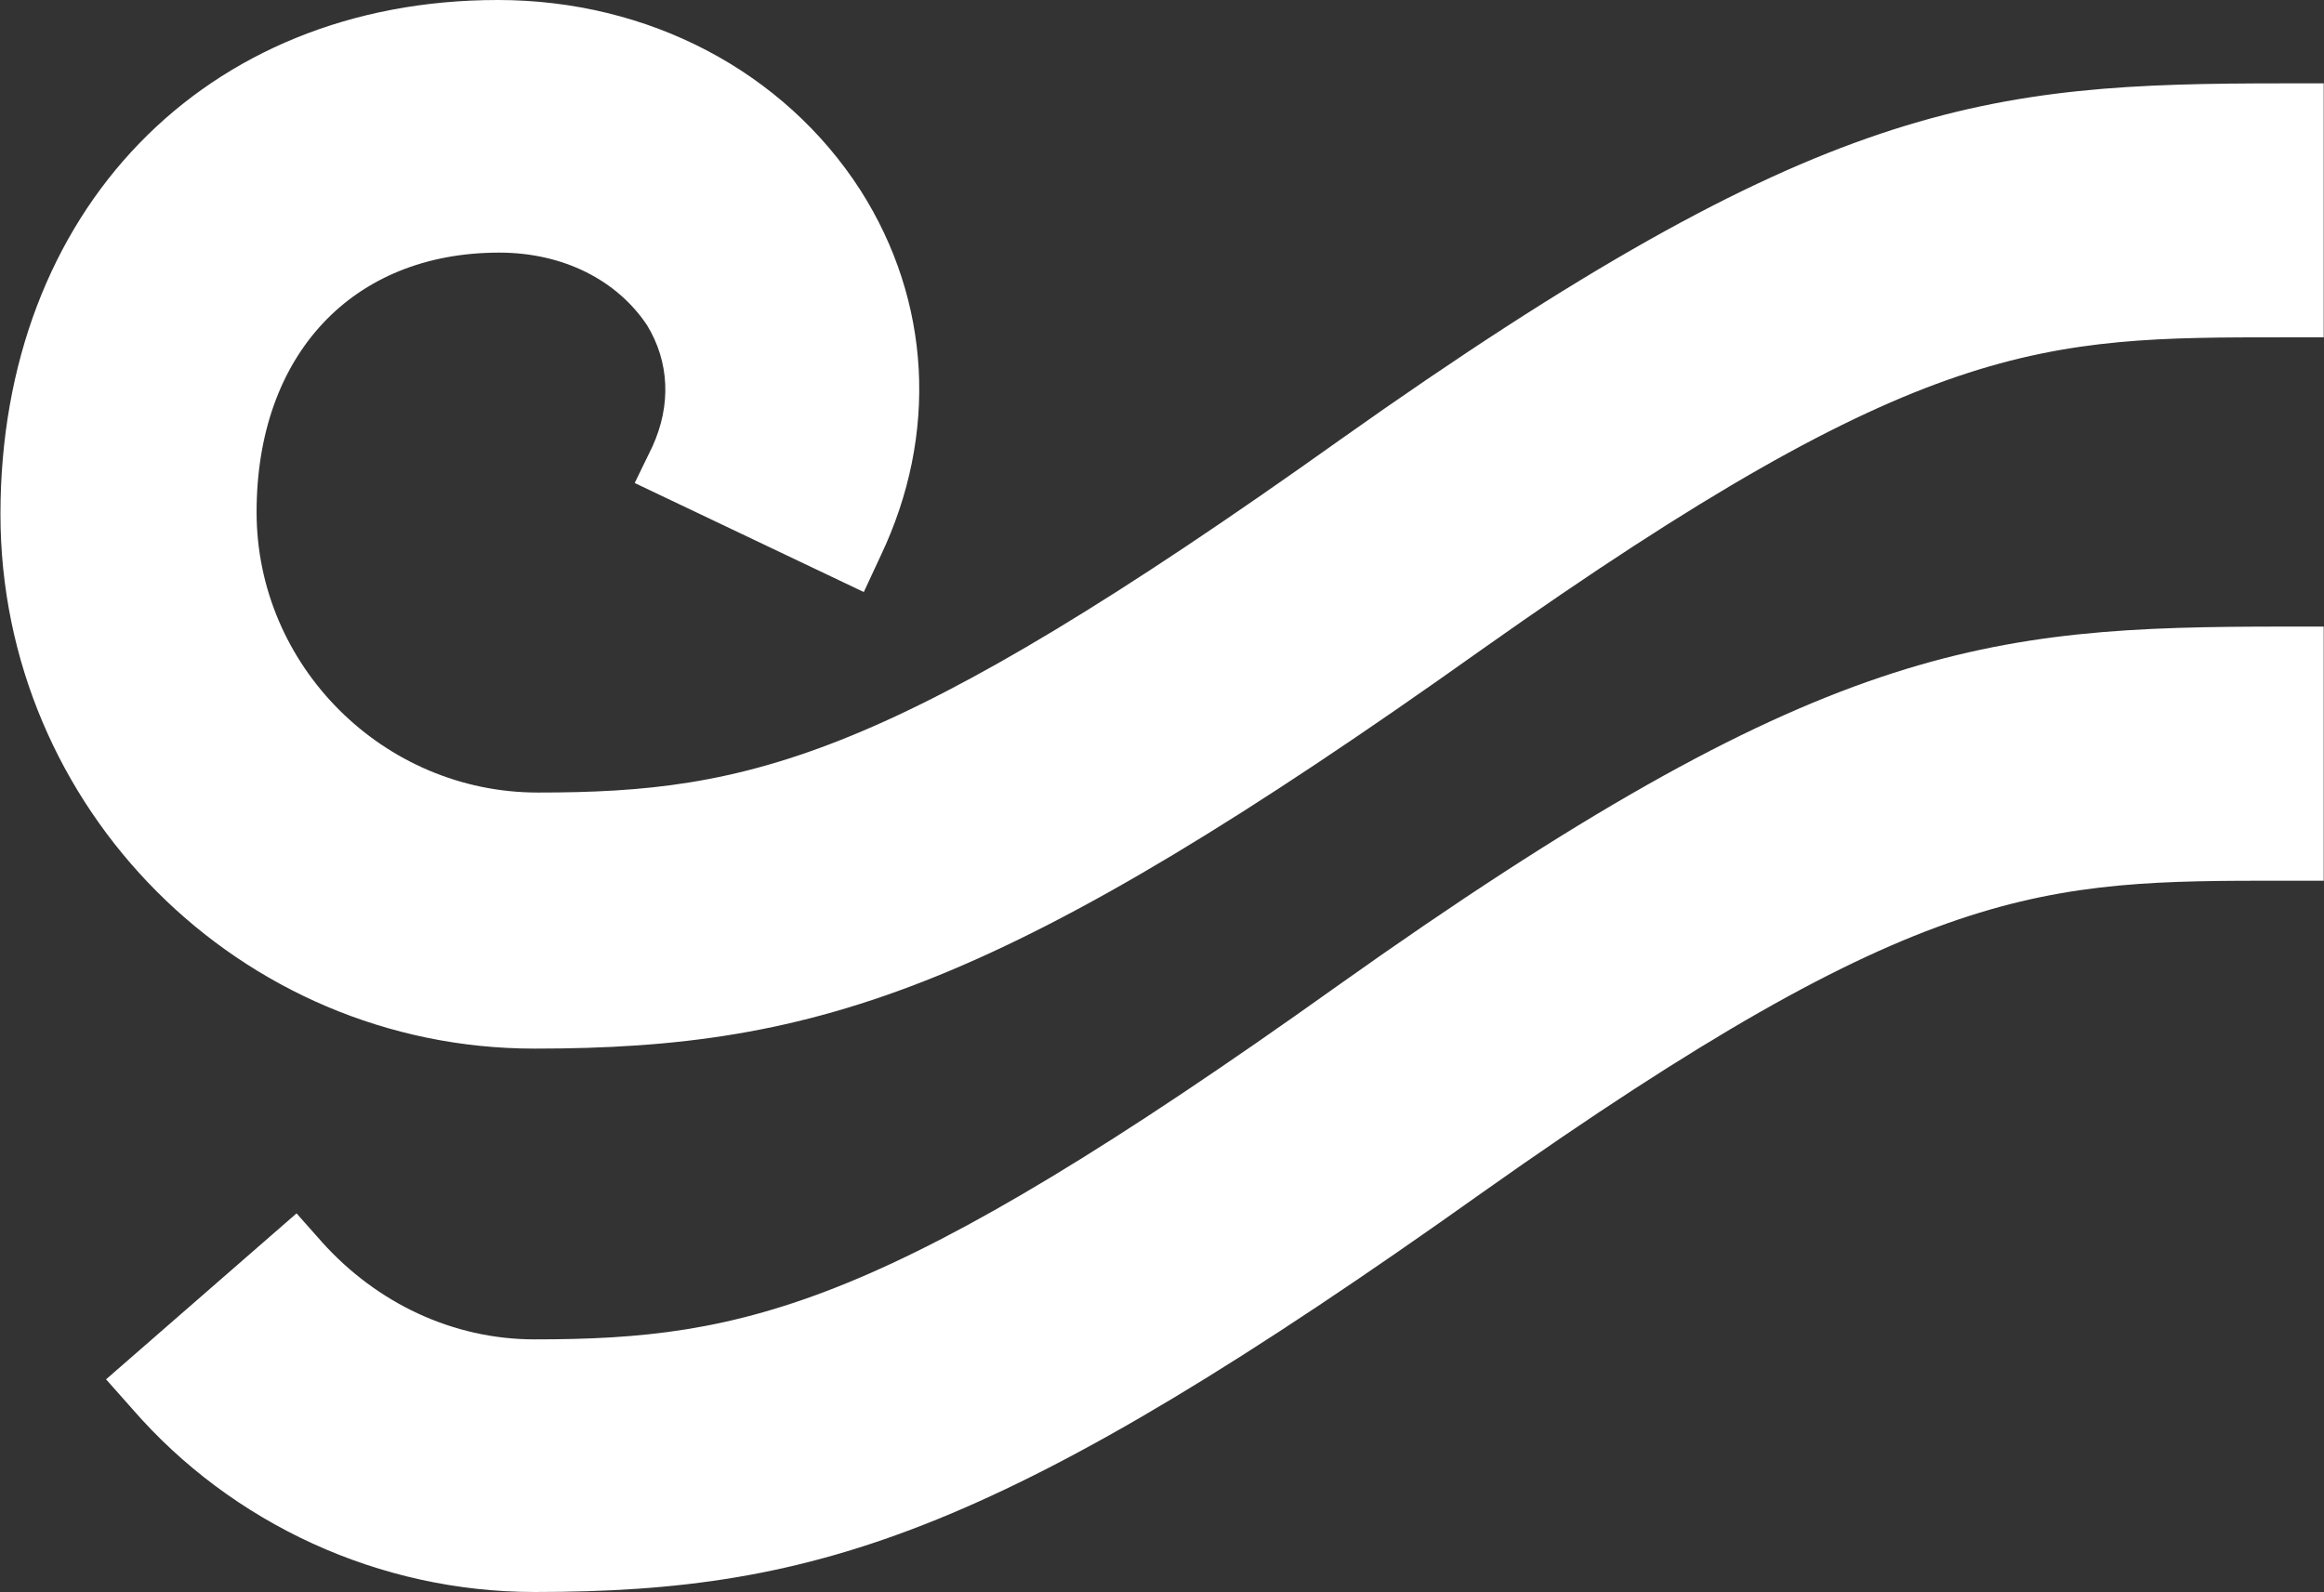
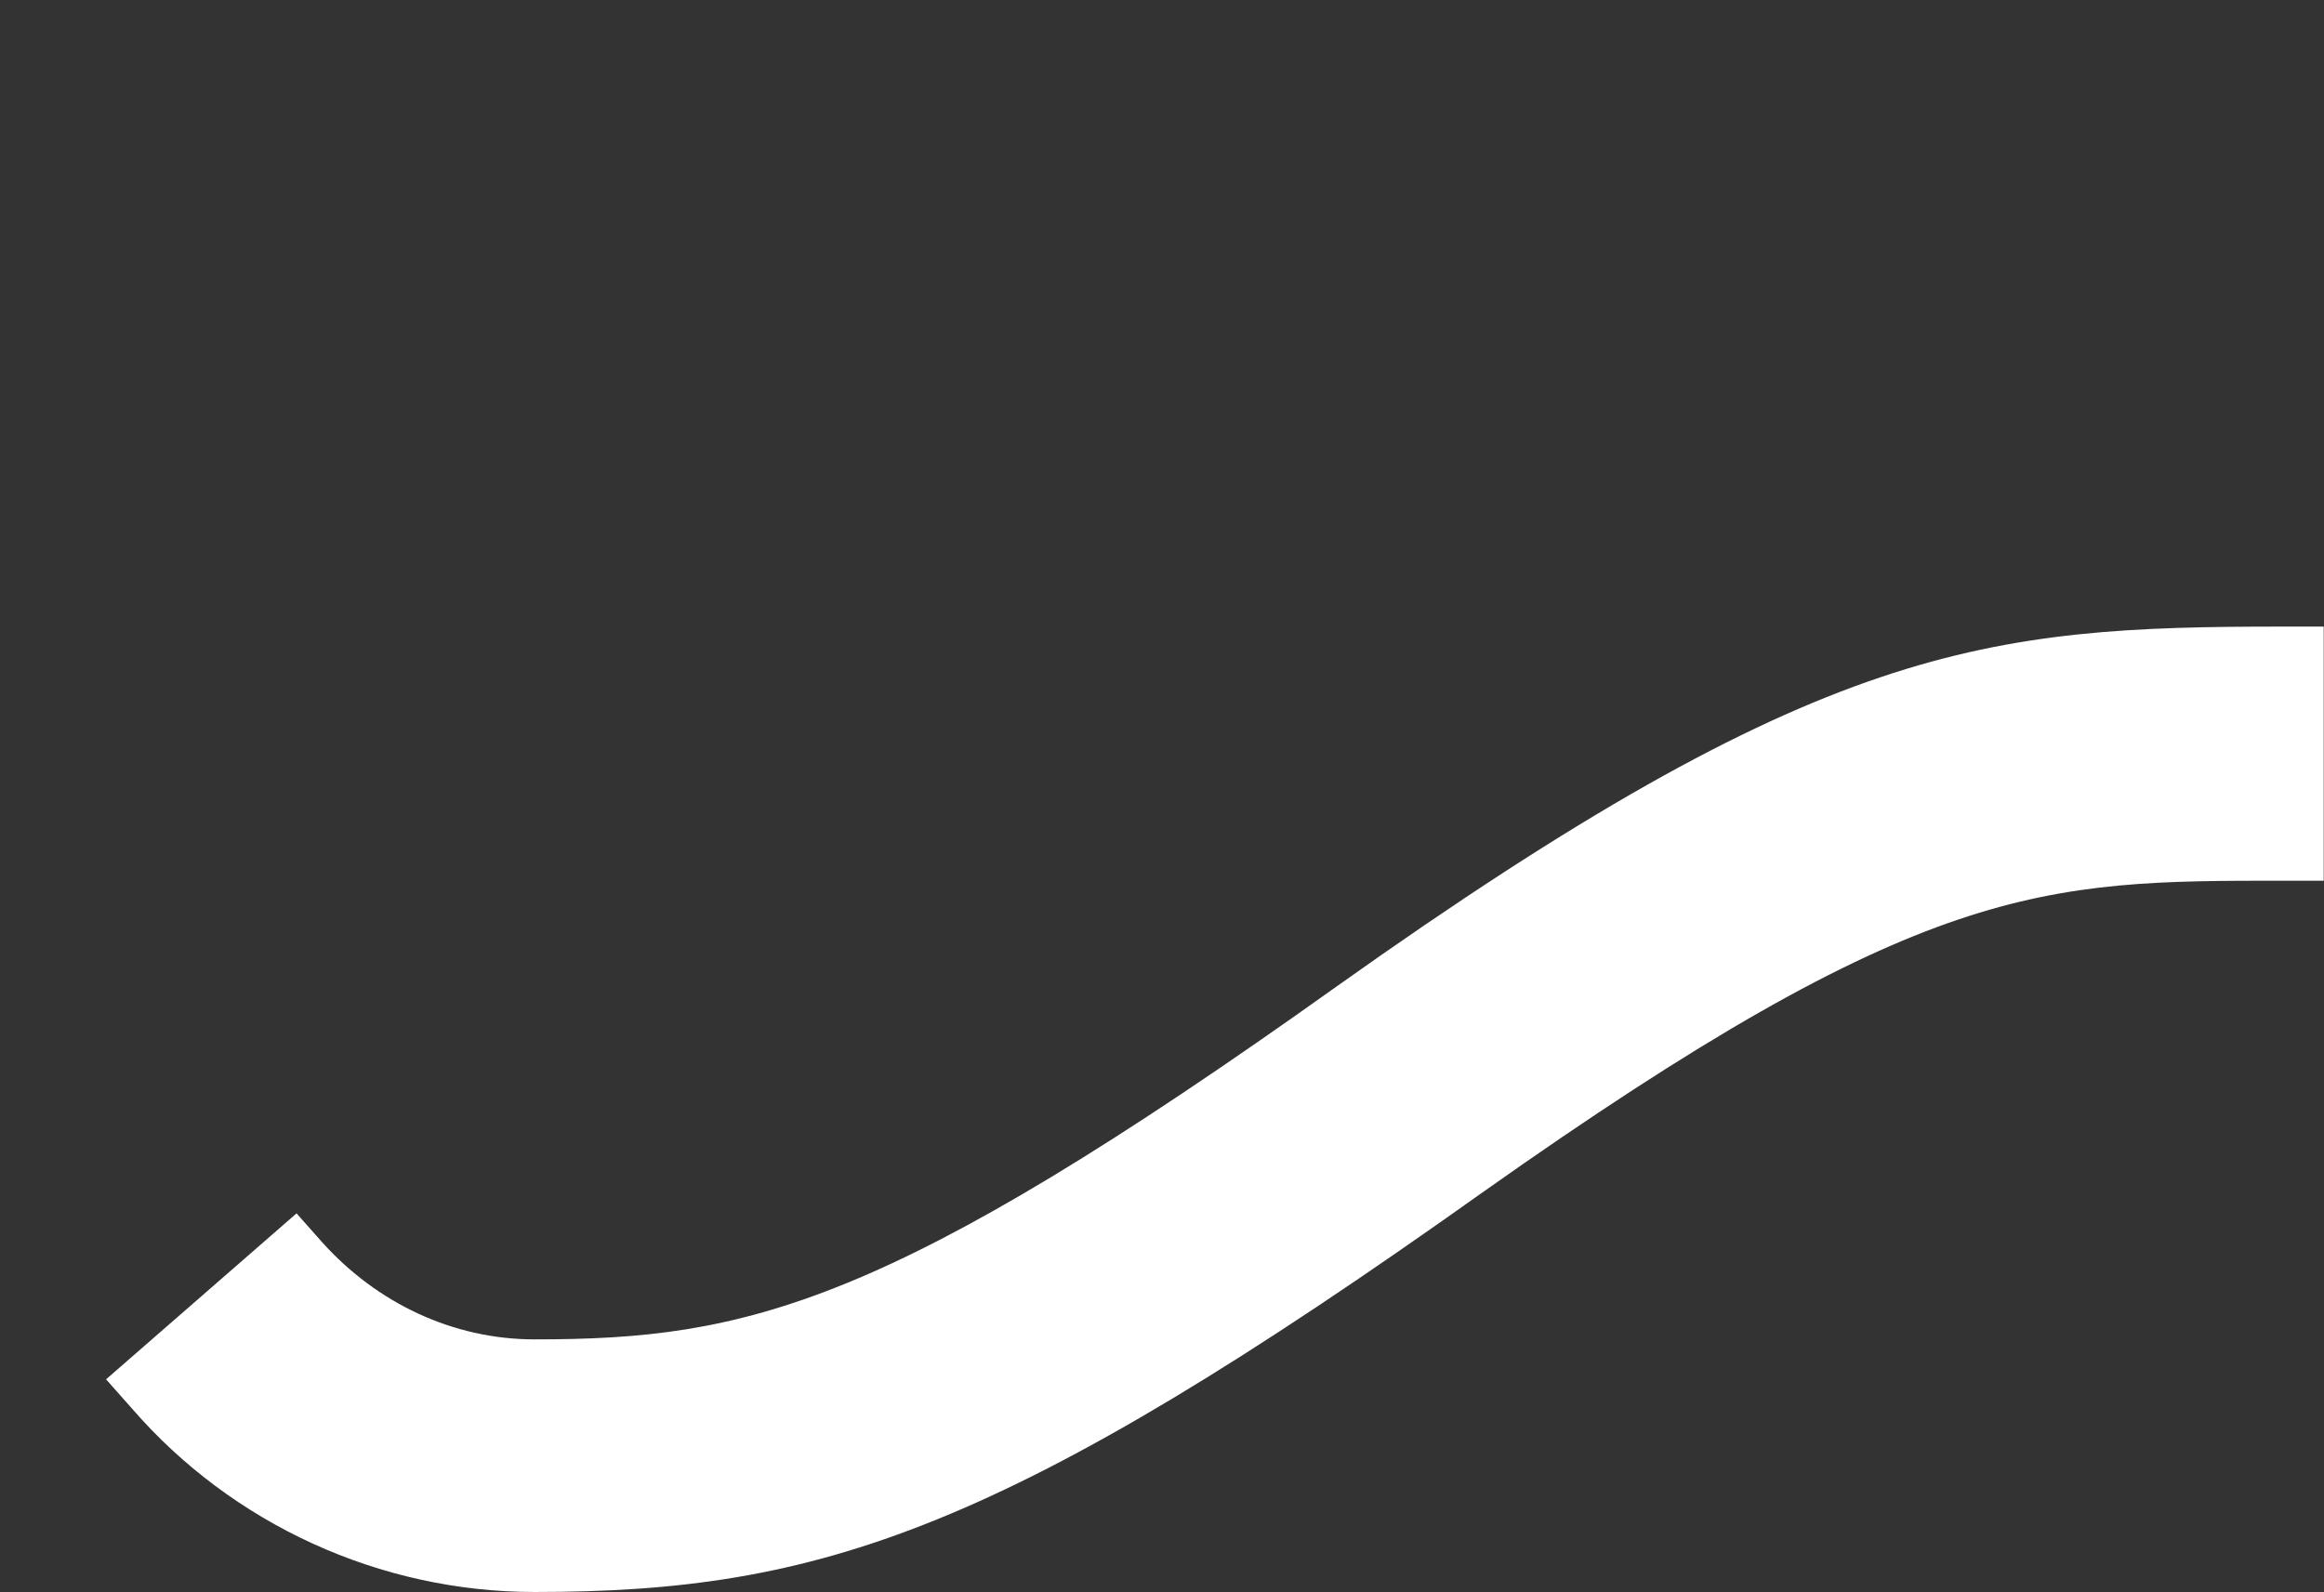
<svg xmlns="http://www.w3.org/2000/svg" version="1.2" viewBox="0 0 1547 1060" width="1547" height="1060">
  <rect x="0" y="0" width="1547" height="1060" fill="#333333" stroke="none" />
  <title>EWIND</title>
  <defs>
    <clipPath clipPathUnits="userSpaceOnUse" id="cp1">
      <path d="m1546.75 0v1060h-6971.73v-1060z" />
    </clipPath>
  </defs>
  <style>
		.s0 { fill: #ffffff } 
	</style>
  <g id="Clip-Path" clip-path="url(#cp1)">
    <g>
-       <path class="s0" d="m355.8 698.2c-196.3 0-355.5-160.1-355.5-355.8 0-201.7 135.8-342.4 331.1-342.4 100.2 0 190.4 47.4 241.4 126.7 46.9 73.6 51.9 162.4 13.5 243.2l-11.3 24.3-152.5-72.6 11.8-24.3c12.6-27.6 11.3-56.4-3.6-80.8-19.9-29.8-55.5-48.3-98.4-48.3-97.9 0-161.5 68.2-161.5 172.8 0 102.4 84.4 186.7 187.2 186.7 141.7 0 235.5-22.1 534.2-235 319.9-226.8 429.5-237.2 628-237.2h26.6v169.1h-26.6c-160.6 0-240 0-533.3 207.5-317.6 226-440.7 266.1-631.1 266.1z" />
-       <path class="s0" d="m355.8 1060c-102.9 0-201.2-45.1-268-122.2l-17.2-19.4 126.8-110.5 17.2 19.4c36.1 40.1 86.6 64.5 141.2 64.5 141.6 0 235-21.7 534.1-235.1 322.2-229.1 431.8-239.5 630.3-239.5h26.6v169.2h-26.6c-160.6 0-240 0-533.3 207.5-317.6 226-440.7 266.1-631.1 266.1z" />
+       <path class="s0" d="m355.8 1060c-102.9 0-201.2-45.1-268-122.2l-17.2-19.4 126.8-110.5 17.2 19.4c36.1 40.1 86.6 64.5 141.2 64.5 141.6 0 235-21.7 534.1-235.1 322.2-229.1 431.8-239.5 630.3-239.5h26.6v169.2h-26.6c-160.6 0-240 0-533.3 207.5-317.6 226-440.7 266.1-631.1 266.1" />
    </g>
  </g>
</svg>